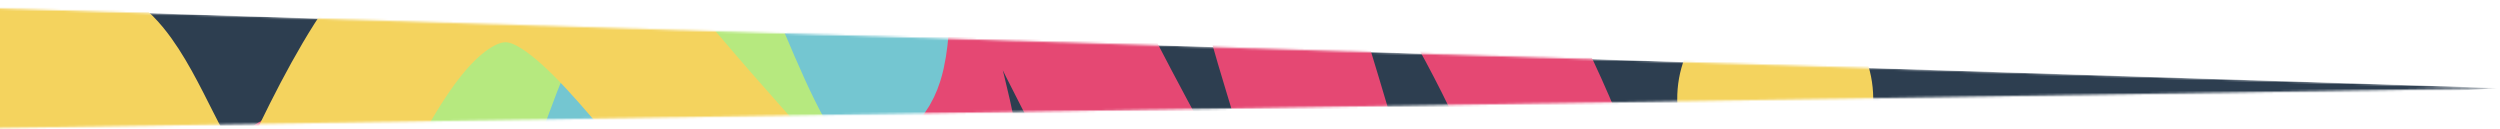
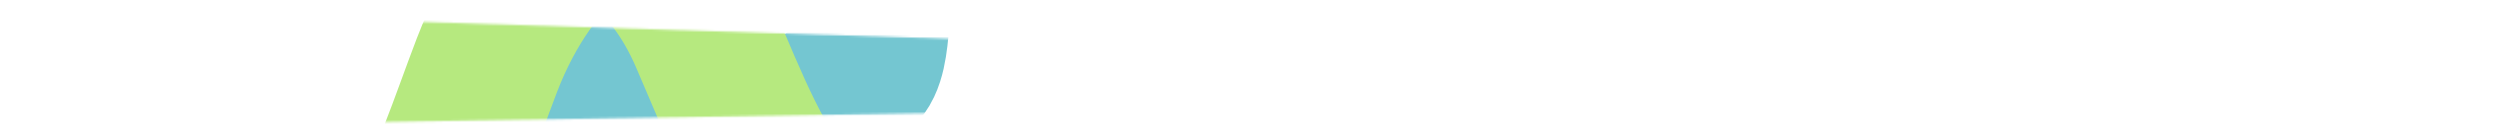
<svg xmlns="http://www.w3.org/2000/svg" width="1199" height="62" viewBox="0 0 1199 62" fill="none">
  <mask id="mask0_2579_4348" style="mask-type:alpha" maskUnits="userSpaceOnUse" x="-7" y="3" width="1206" height="59">
    <path d="M-6.496 61.487L1198.38 42.273L-6.999 3.854L-6.496 61.487Z" fill="#D9D9D9" />
  </mask>
  <g mask="url(#mask0_2579_4348)">
-     <path d="M-6.023 115.858L1198.38 42.273L-7.001 3.854L-6.023 115.858Z" fill="#2D3E50" />
-     <path d="M142.753 89.461C144.584 110.215 157.413 131.248 165.292 144.821C178.444 167.475 193.951 185.113 212.486 185.877C221.065 186.23 230.183 186.8 236.503 174.975C242.209 164.298 243.358 145.471 243.9 131.345C244.68 111.01 245.623 89.898 243.972 69.592C241.987 45.17 237.482 21.566 235.506 -2.877C234.629 -13.731 233.379 -28.587 236.137 -38.855C238.066 -46.036 242.921 -44.509 246.643 -44.542C271.931 -44.763 289.97 5.302 304.517 36.29C321.545 72.561 338.913 108.661 358.212 141.139C373.801 167.372 392.122 196.147 411.831 211.815C421.449 219.462 438.438 228.819 448.802 221.085C456.648 215.23 458.209 196.712 459.363 183.422C461.674 156.784 460.591 129.796 457.497 103.401C449.768 37.445 427.028 -16.097 412.587 -77.166C406.698 -102.069 401.867 -128.952 402.674 -156.218C402.967 -166.089 409.859 -164.465 413.786 -162.51C433.825 -152.536 451.355 -114.668 463.999 -87.407C483.296 -45.803 501.709 -4.006 522.298 35.688C542.819 75.252 564.228 114.124 586.688 150.136C593.544 161.13 644.731 244.847 649.451 192.755C656.922 110.31 618.683 39.444 604.913 -34.279C602.211 -48.746 601.441 -62.848 601.31 -77.913C601.252 -84.574 609.535 -83.793 612.475 -84.506C628.461 -88.38 643.471 -84.373 657.659 -70.012C685.89 -41.434 710.894 0.579 731.719 44.852C750.846 85.514 765.381 132.371 786.042 170.779C795.649 188.636 807.303 207.273 820.869 214.441C831.688 220.157 843.765 218.238 854.903 218.141" stroke="#E54873" stroke-width="72" stroke-linecap="round" />
    <path d="M247.912 164.512C252.217 160.895 256.4 157.831 254.815 146.437C253.079 133.961 251.386 121.728 248.384 107.753C242.762 81.578 247.455 65.778 253.527 54.334C260.137 41.876 270.631 34.147 287.106 35.889C296.726 36.906 307.343 39.282 319.156 43.778C328.943 47.502 341.475 55.381 350.044 57.152C357.642 58.723 364.207 59.447 369.857 58.039C377.772 56.067 384.455 52.569 391.297 49.042C398.737 45.207 405.902 40.779 412.271 35.427C417.499 31.034 418.488 20.48 419.356 10.311C420.204 0.369 417.079 -14.271 416.112 -26.418C415.228 -37.531 412.938 -50.547 409.974 -64.095C407.884 -73.648 404.841 -84.562 402.63 -93.996" stroke="#74C6D1" stroke-width="72" stroke-linecap="round" />
-     <ellipse cx="47" cy="51.111" rx="47" ry="51.111" transform="matrix(1 -0.009 -0.009 -1 804.863 98.994)" fill="#F4D35E" />
    <path d="M136.166 136.688C158.183 136.496 181.84 140.04 200.008 110.526C213.708 88.268 222.868 59.042 233.529 31.24C239.043 16.861 246.059 3.903 253.399 -6.463C259.393 -14.929 265.243 -22.841 272.237 -27.39C277.491 -30.807 281.767 -33.466 287.347 -33.514C293.921 -33.572 298.805 -32.193 304.892 -27.13C317.695 -16.483 329.025 -3.033 338.237 18.341C351.398 48.876 364.583 83.225 383.122 100.756C392.093 109.24 400.463 120.876 409.57 128.612C417.08 134.992 425.072 138.579 433.004 141.724C442.612 145.534 451.818 145.918 461.541 145.834C463.076 145.82 471.464 148.005 472.249 144.651" stroke="#B6E97F" stroke-width="72" stroke-linecap="round" />
-     <path d="M0.413 50.951C3.347 49.953 6.383 38.933 9.38 36.043C18.438 27.307 29.814 24.536 39.494 27.565C54.585 32.286 66.888 66.164 79.573 87.733C86.288 99.15 93.527 108.944 100.593 118.209C106.524 125.986 111.989 131.348 118.427 131.079C132.375 130.496 141.701 107.326 152.323 84.894C164.558 59.053 177.64 33.832 191.444 15.918C213.705 -12.97 238.683 -22.727 263.11 -10.657C282.068 -1.29 300.414 20.265 318.279 41.263C338.973 65.587 359.769 88.667 380.649 111.457C385.461 116.708 389.192 123.305 394.296 123.261C395.638 123.249 396.174 120.165 397.043 121.433" stroke="#F4D35E" stroke-width="72" stroke-linecap="round" />
  </g>
</svg>